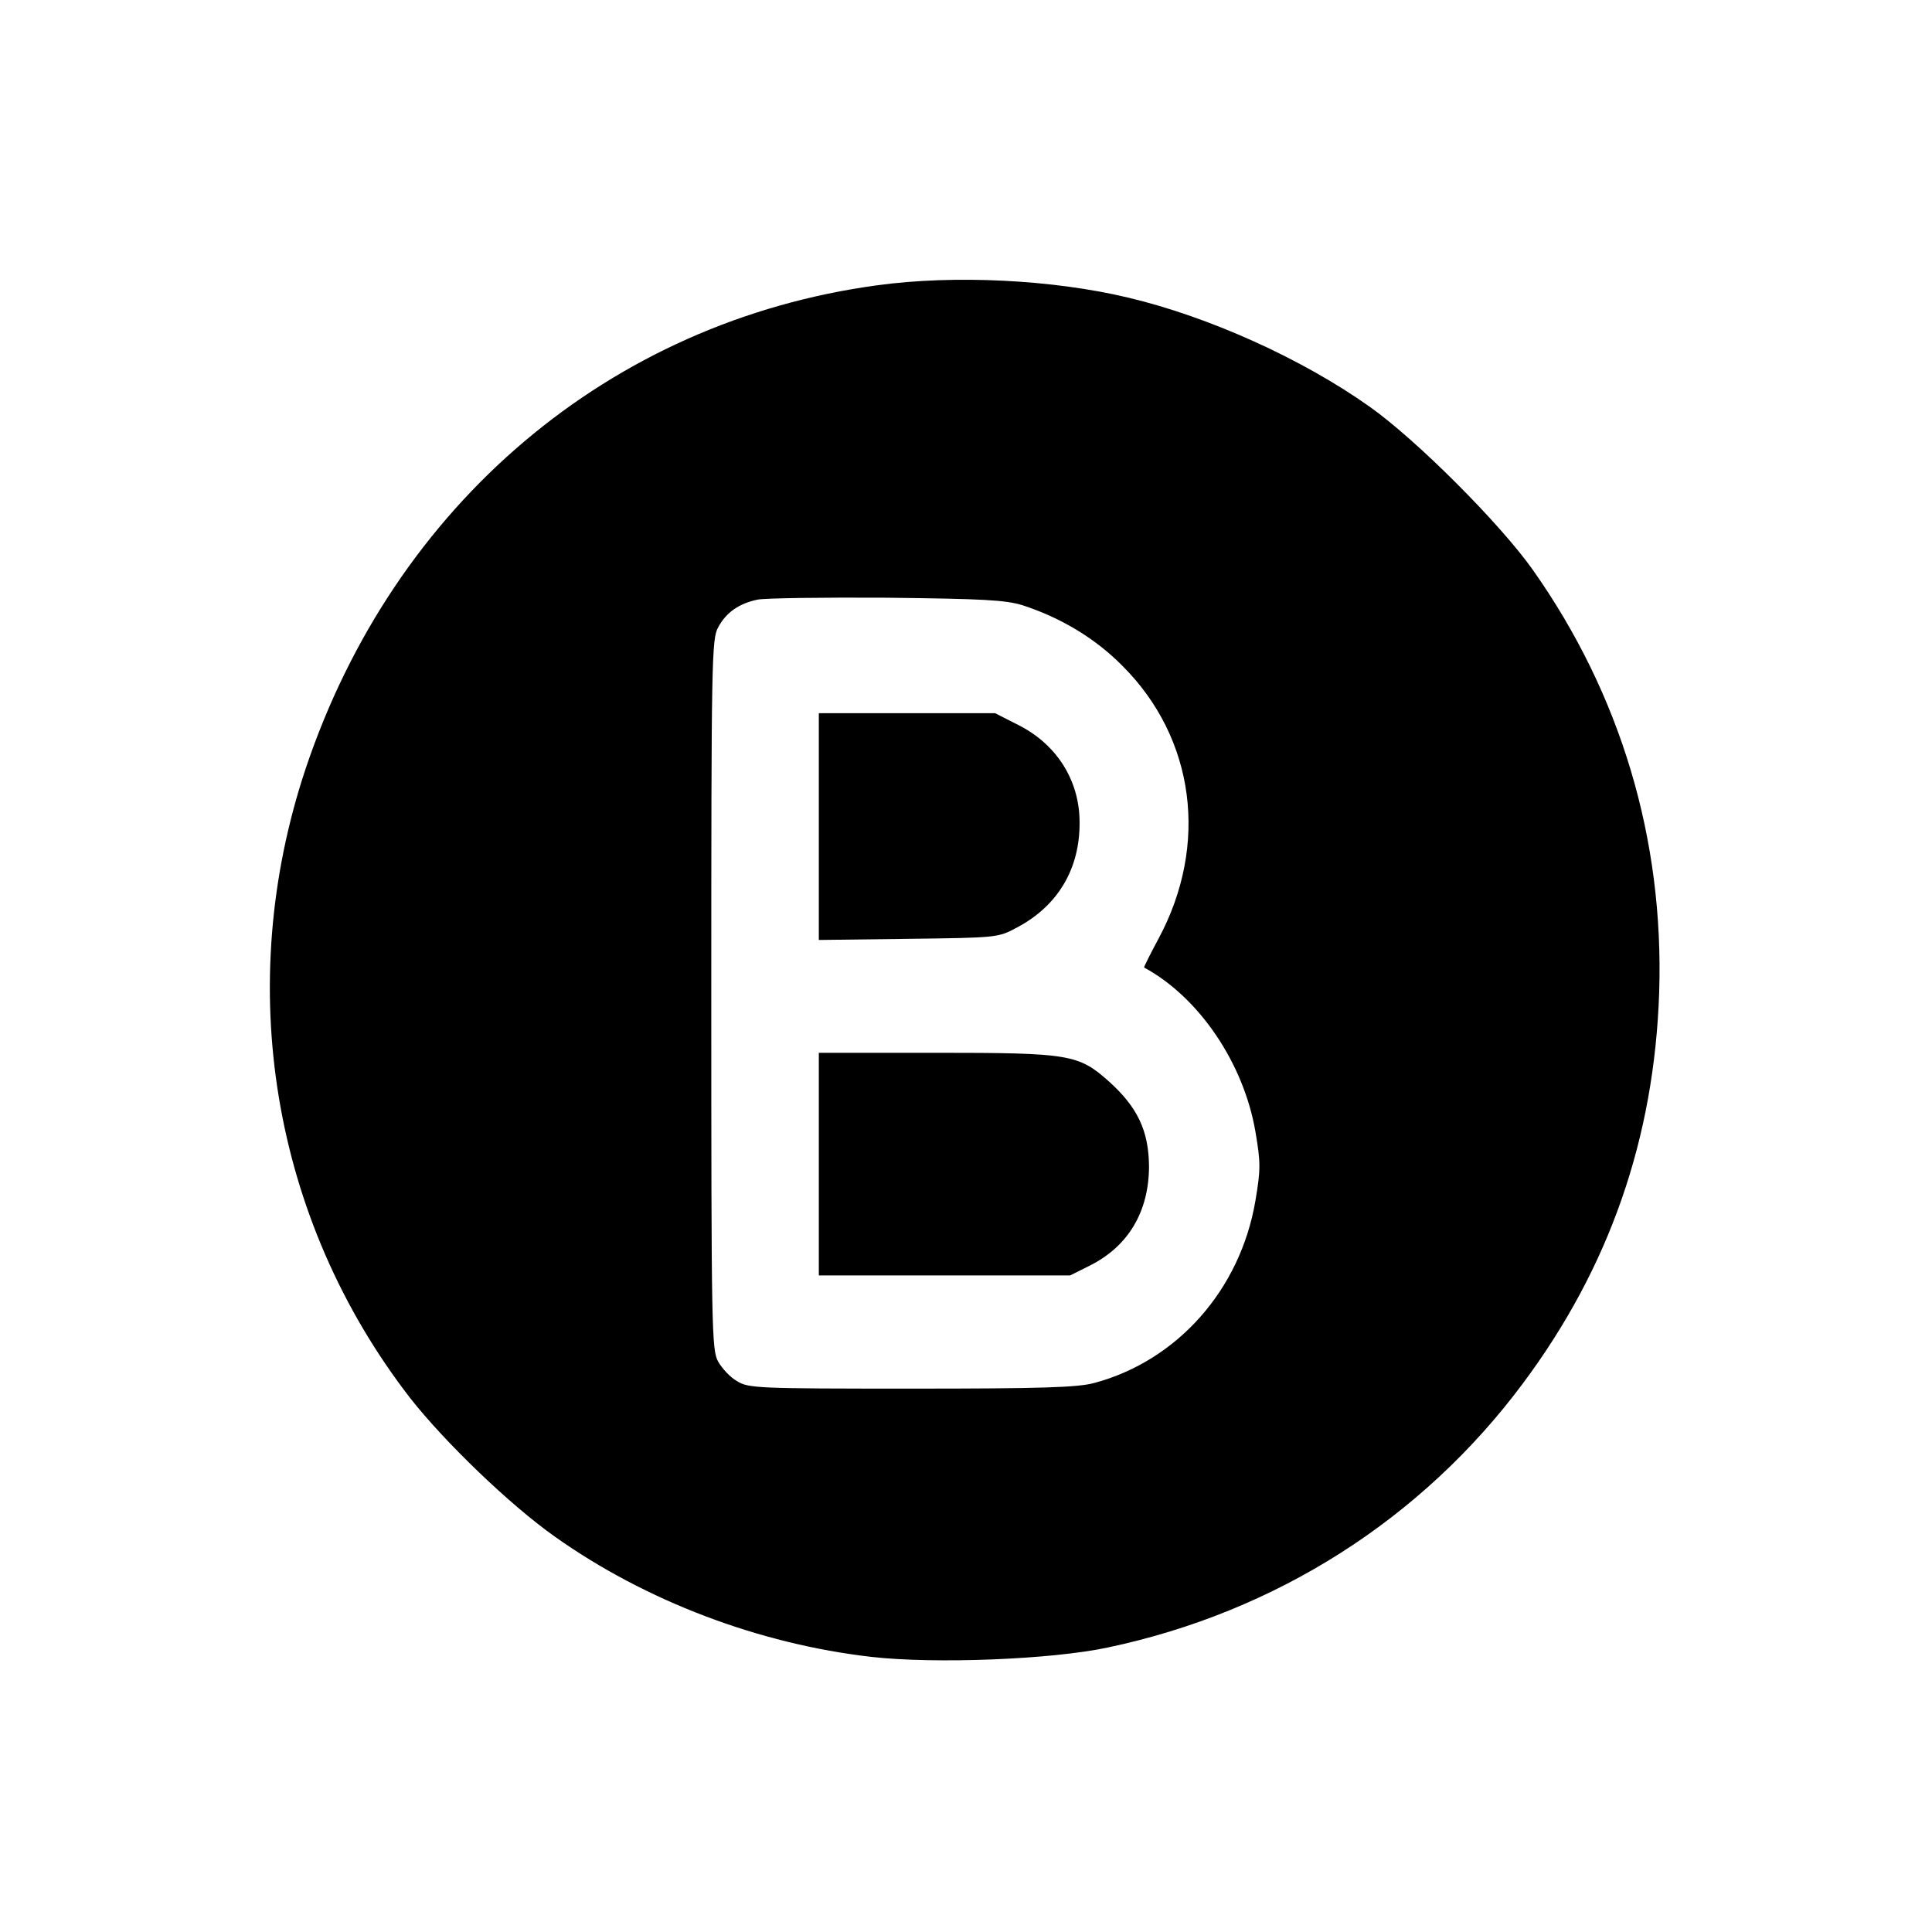
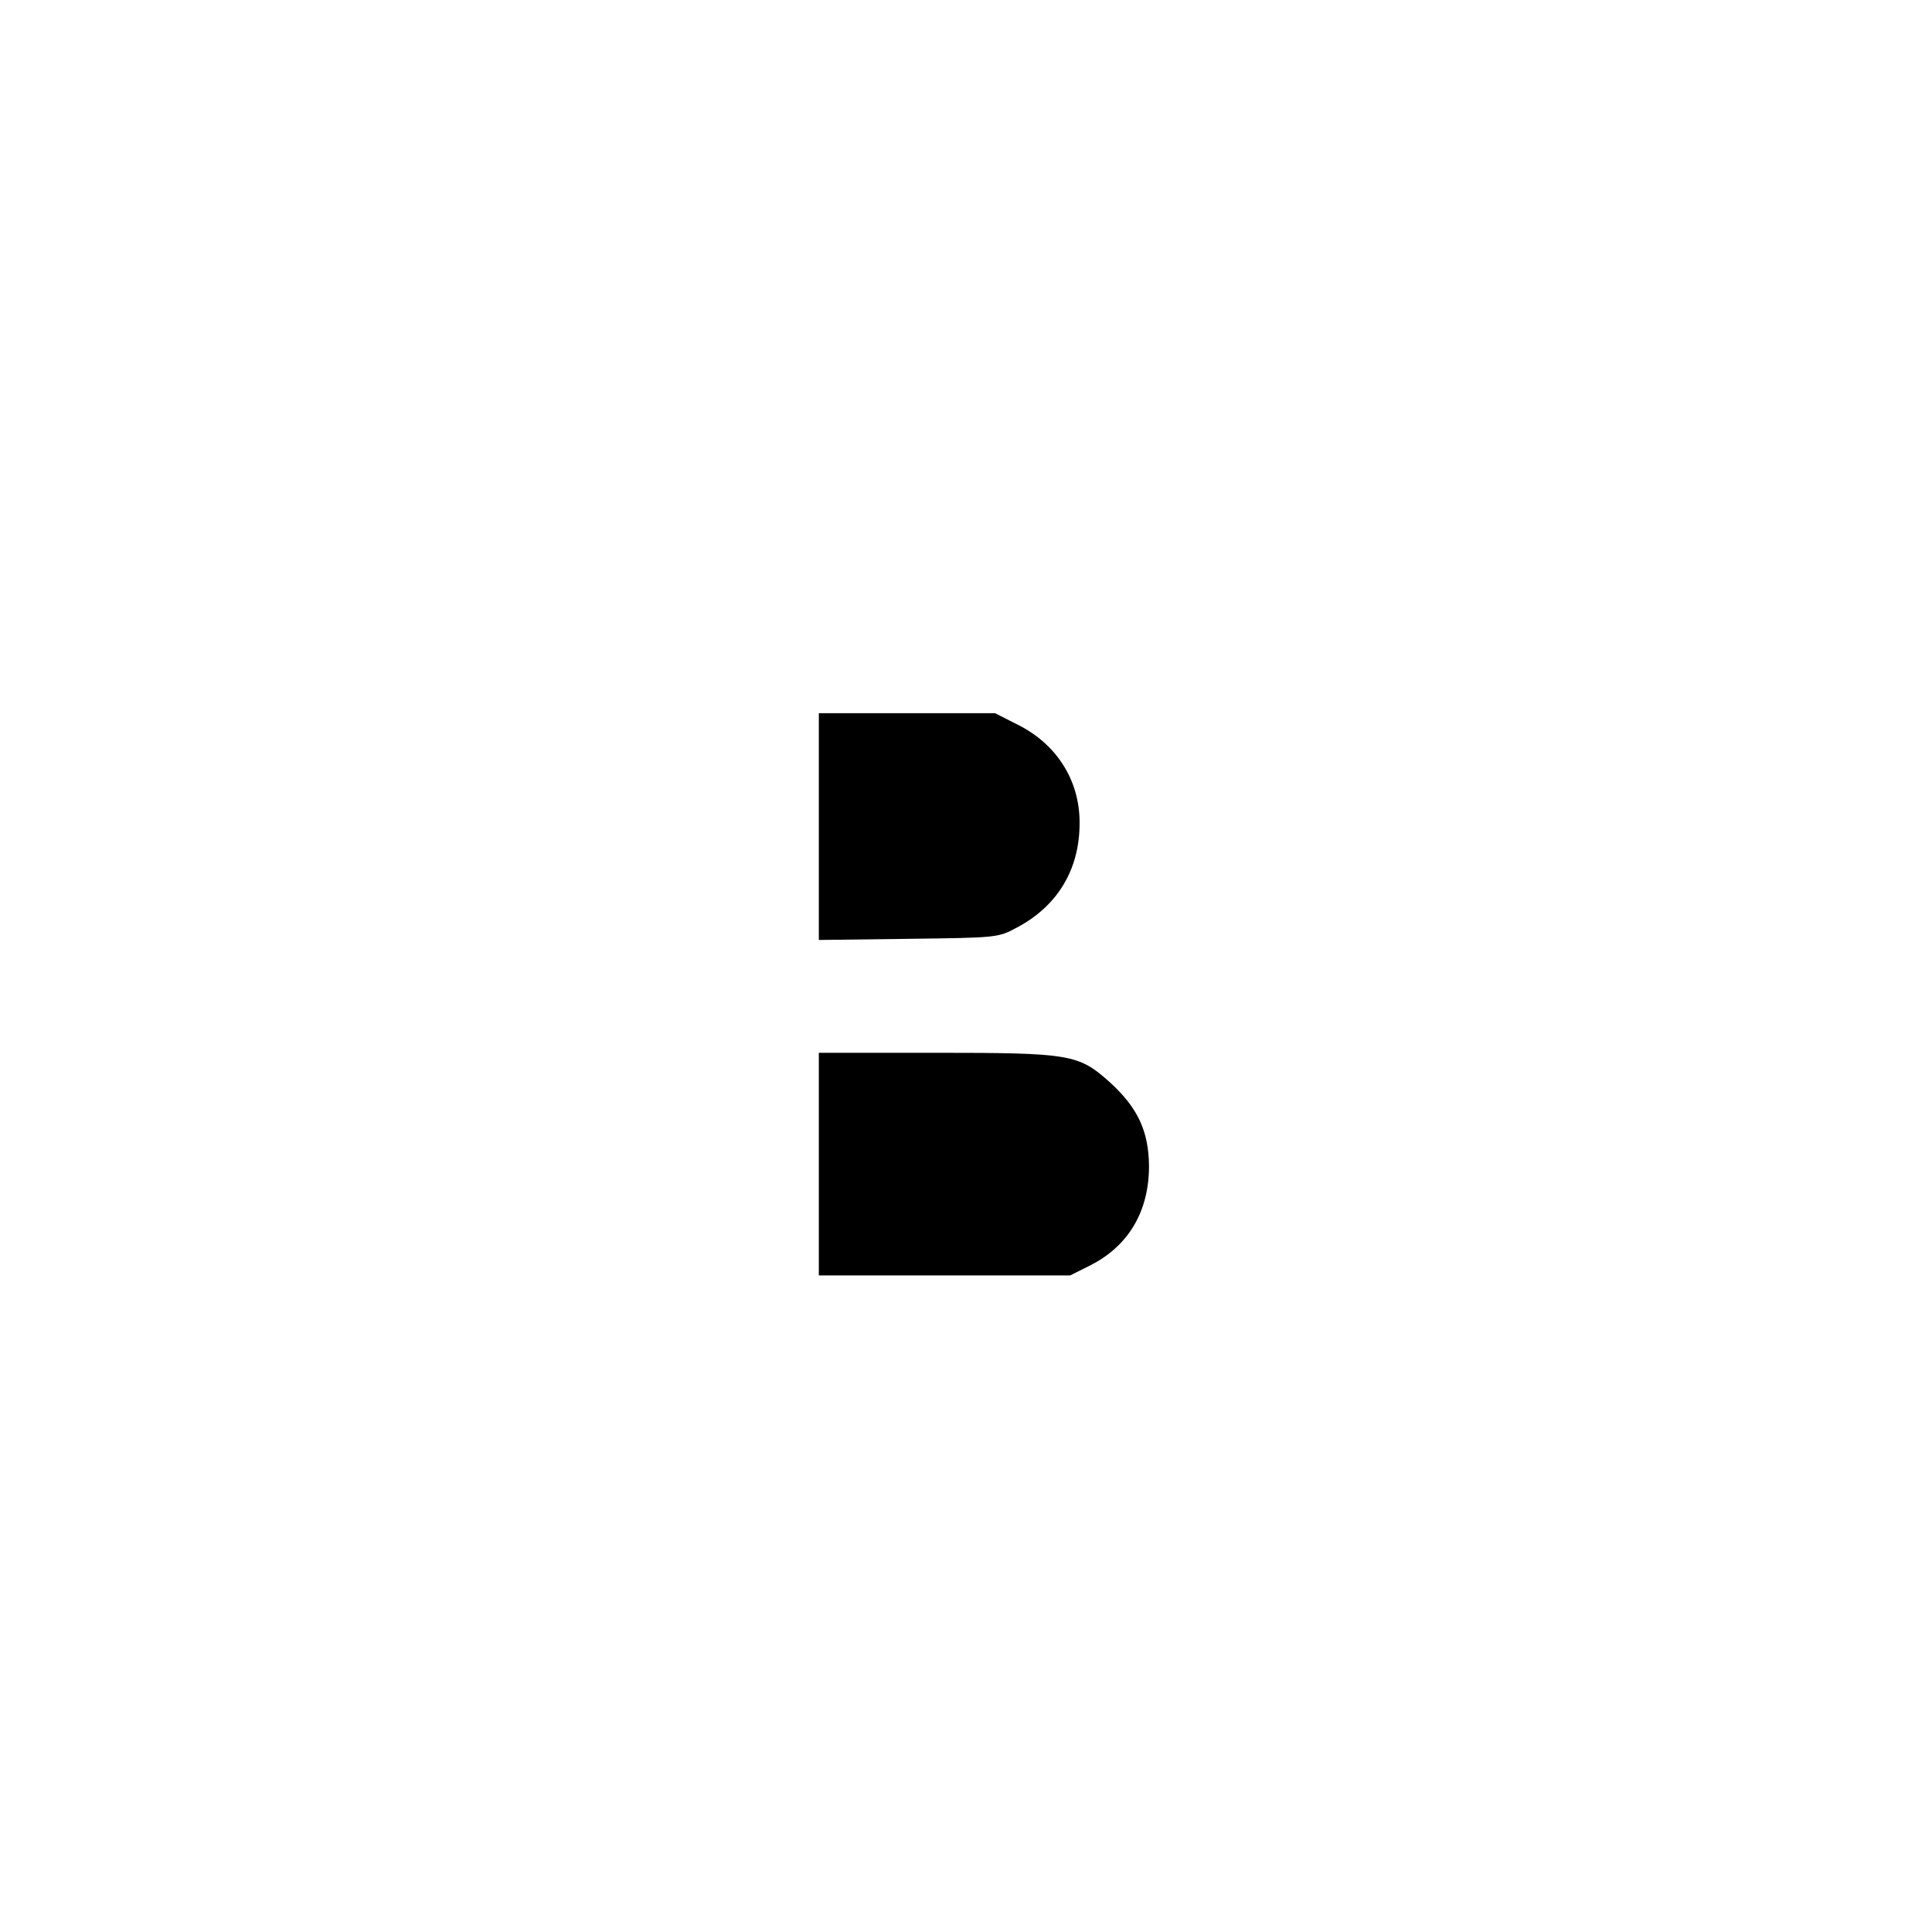
<svg xmlns="http://www.w3.org/2000/svg" version="1.0" width="512pt" height="512pt" viewBox="0 0 512 512" preserveAspectRatio="xMidYMid meet">
  <g transform="translate(0,512) scale(0.1,-0.1)" fill="#000000" stroke="none">
-     <path d="M2325 4364 c-709 -96 -1280 -580 -1515 -1281 -192 -576 -89 -1195 277 -1668 91 -116 263 -282 383 -367 241 -171 542 -285 840 -319 167 -19 477 -7 626 25 445 94 832 340 1100 700 229 307 348 649 361 1036 13 406 -102 790 -335 1120 -87 123 -309 345 -432 432 -179 127 -425 238 -639 289 -200 48 -461 61 -666 33z m385 -848 c101 -33 192 -87 265 -161 192 -192 229 -474 95 -723 -22 -41 -39 -75 -38 -76 146 -79 264 -254 295 -435 14 -82 14 -100 0 -183 -40 -236 -207 -424 -427 -483 -44 -12 -141 -15 -485 -15 -409 0 -432 1 -462 20 -18 10 -40 34 -50 52 -17 31 -18 87 -18 973 0 881 1 942 18 972 21 40 56 64 105 74 21 4 174 6 342 5 257 -3 314 -6 360 -20z" />
    <path d="M2170 2929 l0 -300 238 3 c235 3 237 3 287 30 108 57 167 155 166 279 0 111 -61 207 -163 258 l-61 31 -234 0 -233 0 0 -301z" />
    <path d="M2170 2035 l0 -295 333 0 333 0 52 26 c102 51 157 143 157 264 -1 93 -30 155 -105 223 -82 73 -103 77 -462 77 l-308 0 0 -295z" />
  </g>
</svg>